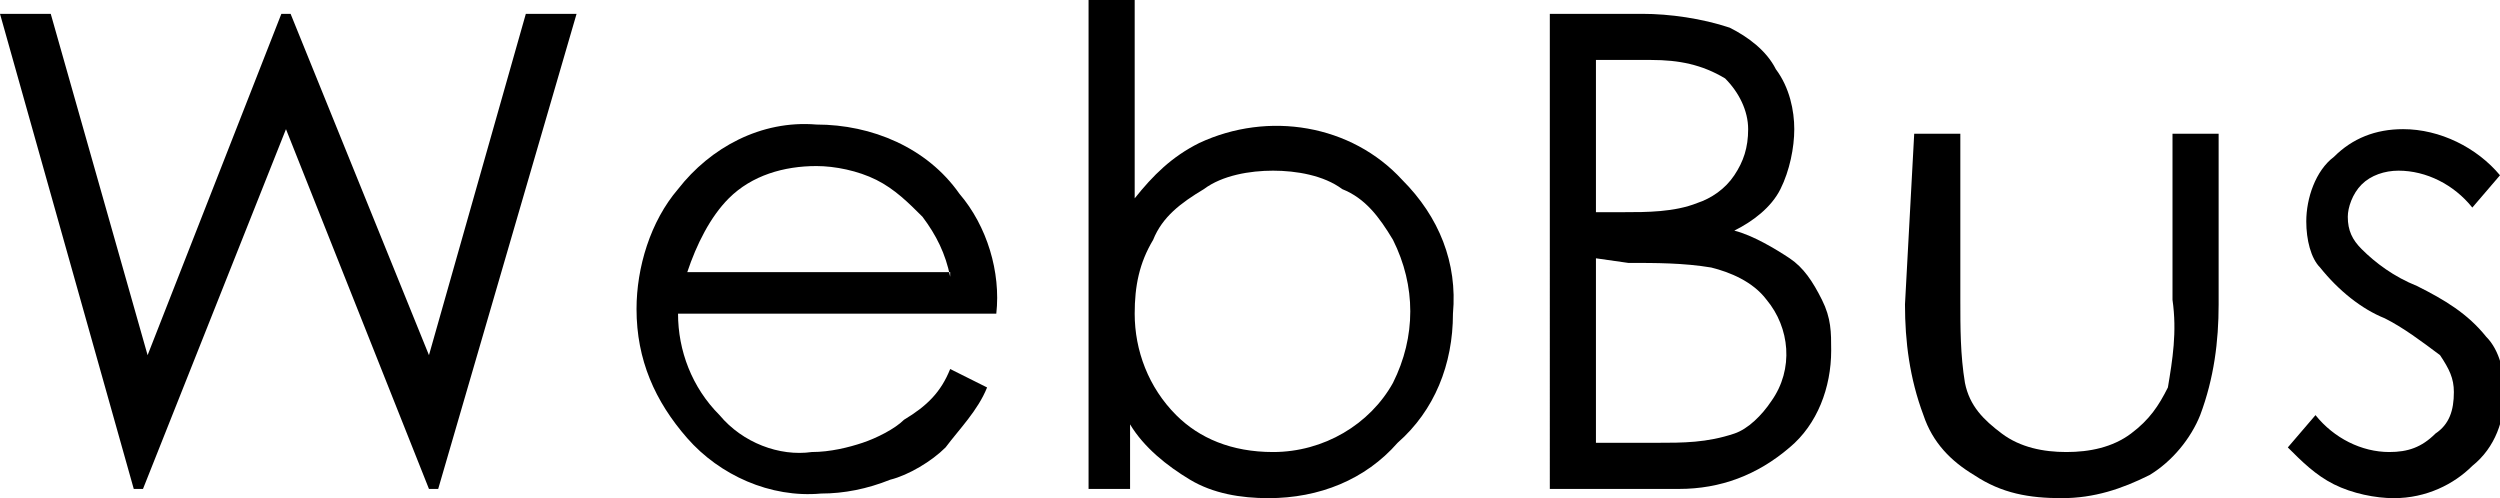
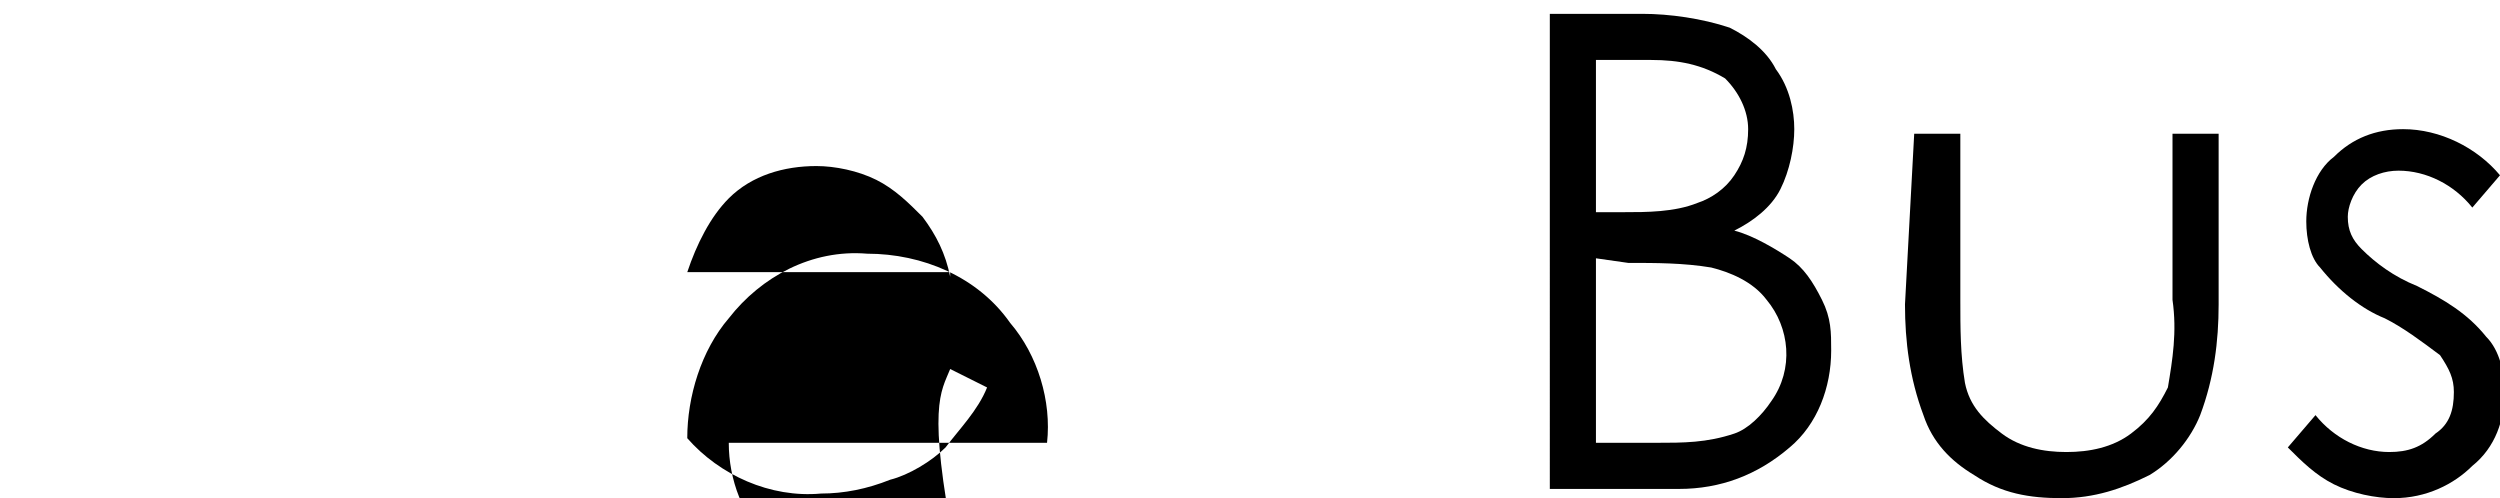
<svg xmlns="http://www.w3.org/2000/svg" version="1.1" id="グループ_203138" x="0px" y="0px" viewBox="0 0 54.2 10.8" style="enable-background:new 0 0 54.2 10.8;" xml:space="preserve">
  <style type="text/css">
	.st0{fill-rule:evenodd;clip-rule:evenodd;}
</style>
  <g>
-     <polygon class="st0" points="0,0.3 1.1,0.3 3.2,7.7 6.1,0.3 6.3,0.3 9.3,7.7 11.4,0.3 12.5,0.3 9.5,10.6 9.3,10.6 6.2,2.8    3.1,10.6 2.9,10.6  " />
+     </g>
+   <g>
+     <path class="st0" d="M20.6,6c-0.1-0.5-0.3-0.9-0.6-1.3c-0.3-0.3-0.6-0.6-1-0.8s-0.9-0.3-1.3-0.3c-0.7,0-1.4,0.2-1.9,0.7   c-0.4,0.4-0.7,1-0.9,1.6h5.7V6z M20.6,8l0.8,0.4c-0.2,0.5-0.6,0.9-0.9,1.3c-0.3,0.3-0.8,0.6-1.2,0.7c-0.5,0.2-1,0.3-1.5,0.3   c-1.1,0.1-2.2-0.4-2.9-1.2c0-0.9,0.3-1.9,0.9-2.6c0.7-0.9,1.8-1.5,3-1.4c1.2,0,2.4,0.5,3.1,1.5   c0.6,0.7,0.9,1.7,0.8,2.6h-6.9c0,0.8,0.3,1.6,0.9,2.2c0.5,0.6,1.3,0.9,2,0.8c0.4,0,0.8-0.1,1.1-0.2c0.3-0.1,0.7-0.3,0.9-0.5   C20.1,8.8,20.4,8.5,20.6,8L20.6,8z" />
  </g>
  <g>
-     <path class="st0" d="M20.6,6c-0.1-0.5-0.3-0.9-0.6-1.3c-0.3-0.3-0.6-0.6-1-0.8s-0.9-0.3-1.3-0.3c-0.7,0-1.4,0.2-1.9,0.7   c-0.4,0.4-0.7,1-0.9,1.6h5.7V6z M20.6,8l0.8,0.4c-0.2,0.5-0.6,0.9-0.9,1.3c-0.3,0.3-0.8,0.6-1.2,0.7c-0.5,0.2-1,0.3-1.5,0.3   c-1.1,0.1-2.2-0.4-2.9-1.2s-1.1-1.7-1.1-2.8c0-0.9,0.3-1.9,0.9-2.6c0.7-0.9,1.8-1.5,3-1.4c1.2,0,2.4,0.5,3.1,1.5   c0.6,0.7,0.9,1.7,0.8,2.6h-6.9c0,0.8,0.3,1.6,0.9,2.2c0.5,0.6,1.3,0.9,2,0.8c0.4,0,0.8-0.1,1.1-0.2c0.3-0.1,0.7-0.3,0.9-0.5   C20.1,8.8,20.4,8.5,20.6,8L20.6,8z" />
-   </g>
-   <g>
-     <path class="st0" d="M27.6,9.8c1.1,0,2.1-0.6,2.6-1.5c0.5-1,0.5-2.1,0-3.1c-0.3-0.5-0.6-0.9-1.1-1.1c-0.4-0.3-1-0.4-1.5-0.4   s-1.1,0.1-1.5,0.4c-0.5,0.3-0.9,0.6-1.1,1.1c-0.3,0.5-0.4,1-0.4,1.6c0,0.8,0.3,1.6,0.9,2.2C26,9.5,26.7,9.8,27.6,9.8L27.6,9.8z    M23.6,10.6V0h1v4.3C25,3.8,25.4,3.4,26,3.1c1.5-0.7,3.3-0.4,4.4,0.8c0.8,0.8,1.2,1.8,1.1,2.9c0,1.1-0.4,2.1-1.2,2.8   c-0.7,0.8-1.7,1.2-2.8,1.2c-0.6,0-1.2-0.1-1.7-0.4c-0.5-0.3-1-0.7-1.3-1.2v1.4H23.6z" />
-   </g>
+     </g>
  <g>
    <path class="st0" d="M34.6,5.6v4h1.3c0.6,0,1.1,0,1.7-0.2c0.3-0.1,0.6-0.4,0.8-0.7c0.5-0.7,0.4-1.6-0.1-2.2   c-0.3-0.4-0.8-0.6-1.2-0.7c-0.6-0.1-1.2-0.1-1.8-0.1L34.6,5.6z M34.6,1.3v3.3h0.6c0.5,0,1.1,0,1.6-0.2c0.3-0.1,0.6-0.3,0.8-0.6   s0.3-0.6,0.3-1S37.7,2,37.4,1.7c-0.5-0.3-1-0.4-1.6-0.4L34.6,1.3z M33.6,0.3h2c0.6,0,1.3,0.1,1.9,0.3c0.4,0.2,0.8,0.5,1,0.9   c0.3,0.4,0.4,0.9,0.4,1.3s-0.1,0.9-0.3,1.3S38,4.8,37.6,5c0.4,0.1,0.9,0.4,1.2,0.6s0.5,0.5,0.7,0.9s0.2,0.7,0.2,1.1   c0,0.8-0.3,1.6-0.9,2.1c-0.7,0.6-1.5,0.9-2.4,0.9h-2.8L33.6,0.3z" />
  </g>
  <g>
    <path class="st0" d="M41.5,2.9h1v3.6c0,0.6,0,1.2,0.1,1.8c0.1,0.5,0.4,0.8,0.8,1.1c0.4,0.3,0.9,0.4,1.4,0.4s1-0.1,1.4-0.4   c0.4-0.3,0.6-0.6,0.8-1c0.1-0.6,0.2-1.2,0.1-1.9V2.9h1v3.7c0,0.8-0.1,1.6-0.4,2.4c-0.2,0.5-0.6,1-1.1,1.3c-0.6,0.3-1.2,0.5-1.9,0.5   s-1.3-0.1-1.9-0.5C42.3,10,41.9,9.6,41.7,9c-0.3-0.8-0.4-1.6-0.4-2.4L41.5,2.9z" />
  </g>
  <g>
    <path class="st0" d="M54.2,3.8l-0.6,0.7c-0.4-0.5-1-0.8-1.6-0.8c-0.3,0-0.6,0.1-0.8,0.3c-0.2,0.2-0.3,0.5-0.3,0.7   c0,0.3,0.1,0.5,0.3,0.7c0.3,0.3,0.7,0.6,1.2,0.8c0.6,0.3,1.1,0.6,1.5,1.1c0.3,0.3,0.4,0.8,0.4,1.2c0,0.6-0.2,1.2-0.7,1.6   c-0.4,0.4-1,0.7-1.7,0.7c-0.4,0-0.9-0.1-1.3-0.3c-0.4-0.2-0.7-0.5-1-0.8L50.2,9c0.4,0.5,1,0.8,1.6,0.8c0.4,0,0.7-0.1,1-0.4   c0.3-0.2,0.4-0.5,0.4-0.9c0-0.3-0.1-0.5-0.3-0.8c-0.4-0.3-0.8-0.6-1.2-0.8c-0.5-0.2-1-0.6-1.4-1.1c-0.2-0.2-0.3-0.6-0.3-1   c0-0.5,0.2-1.1,0.6-1.4C51,3,51.5,2.8,52.1,2.8C52.9,2.8,53.7,3.2,54.2,3.8" />
  </g>
</svg>